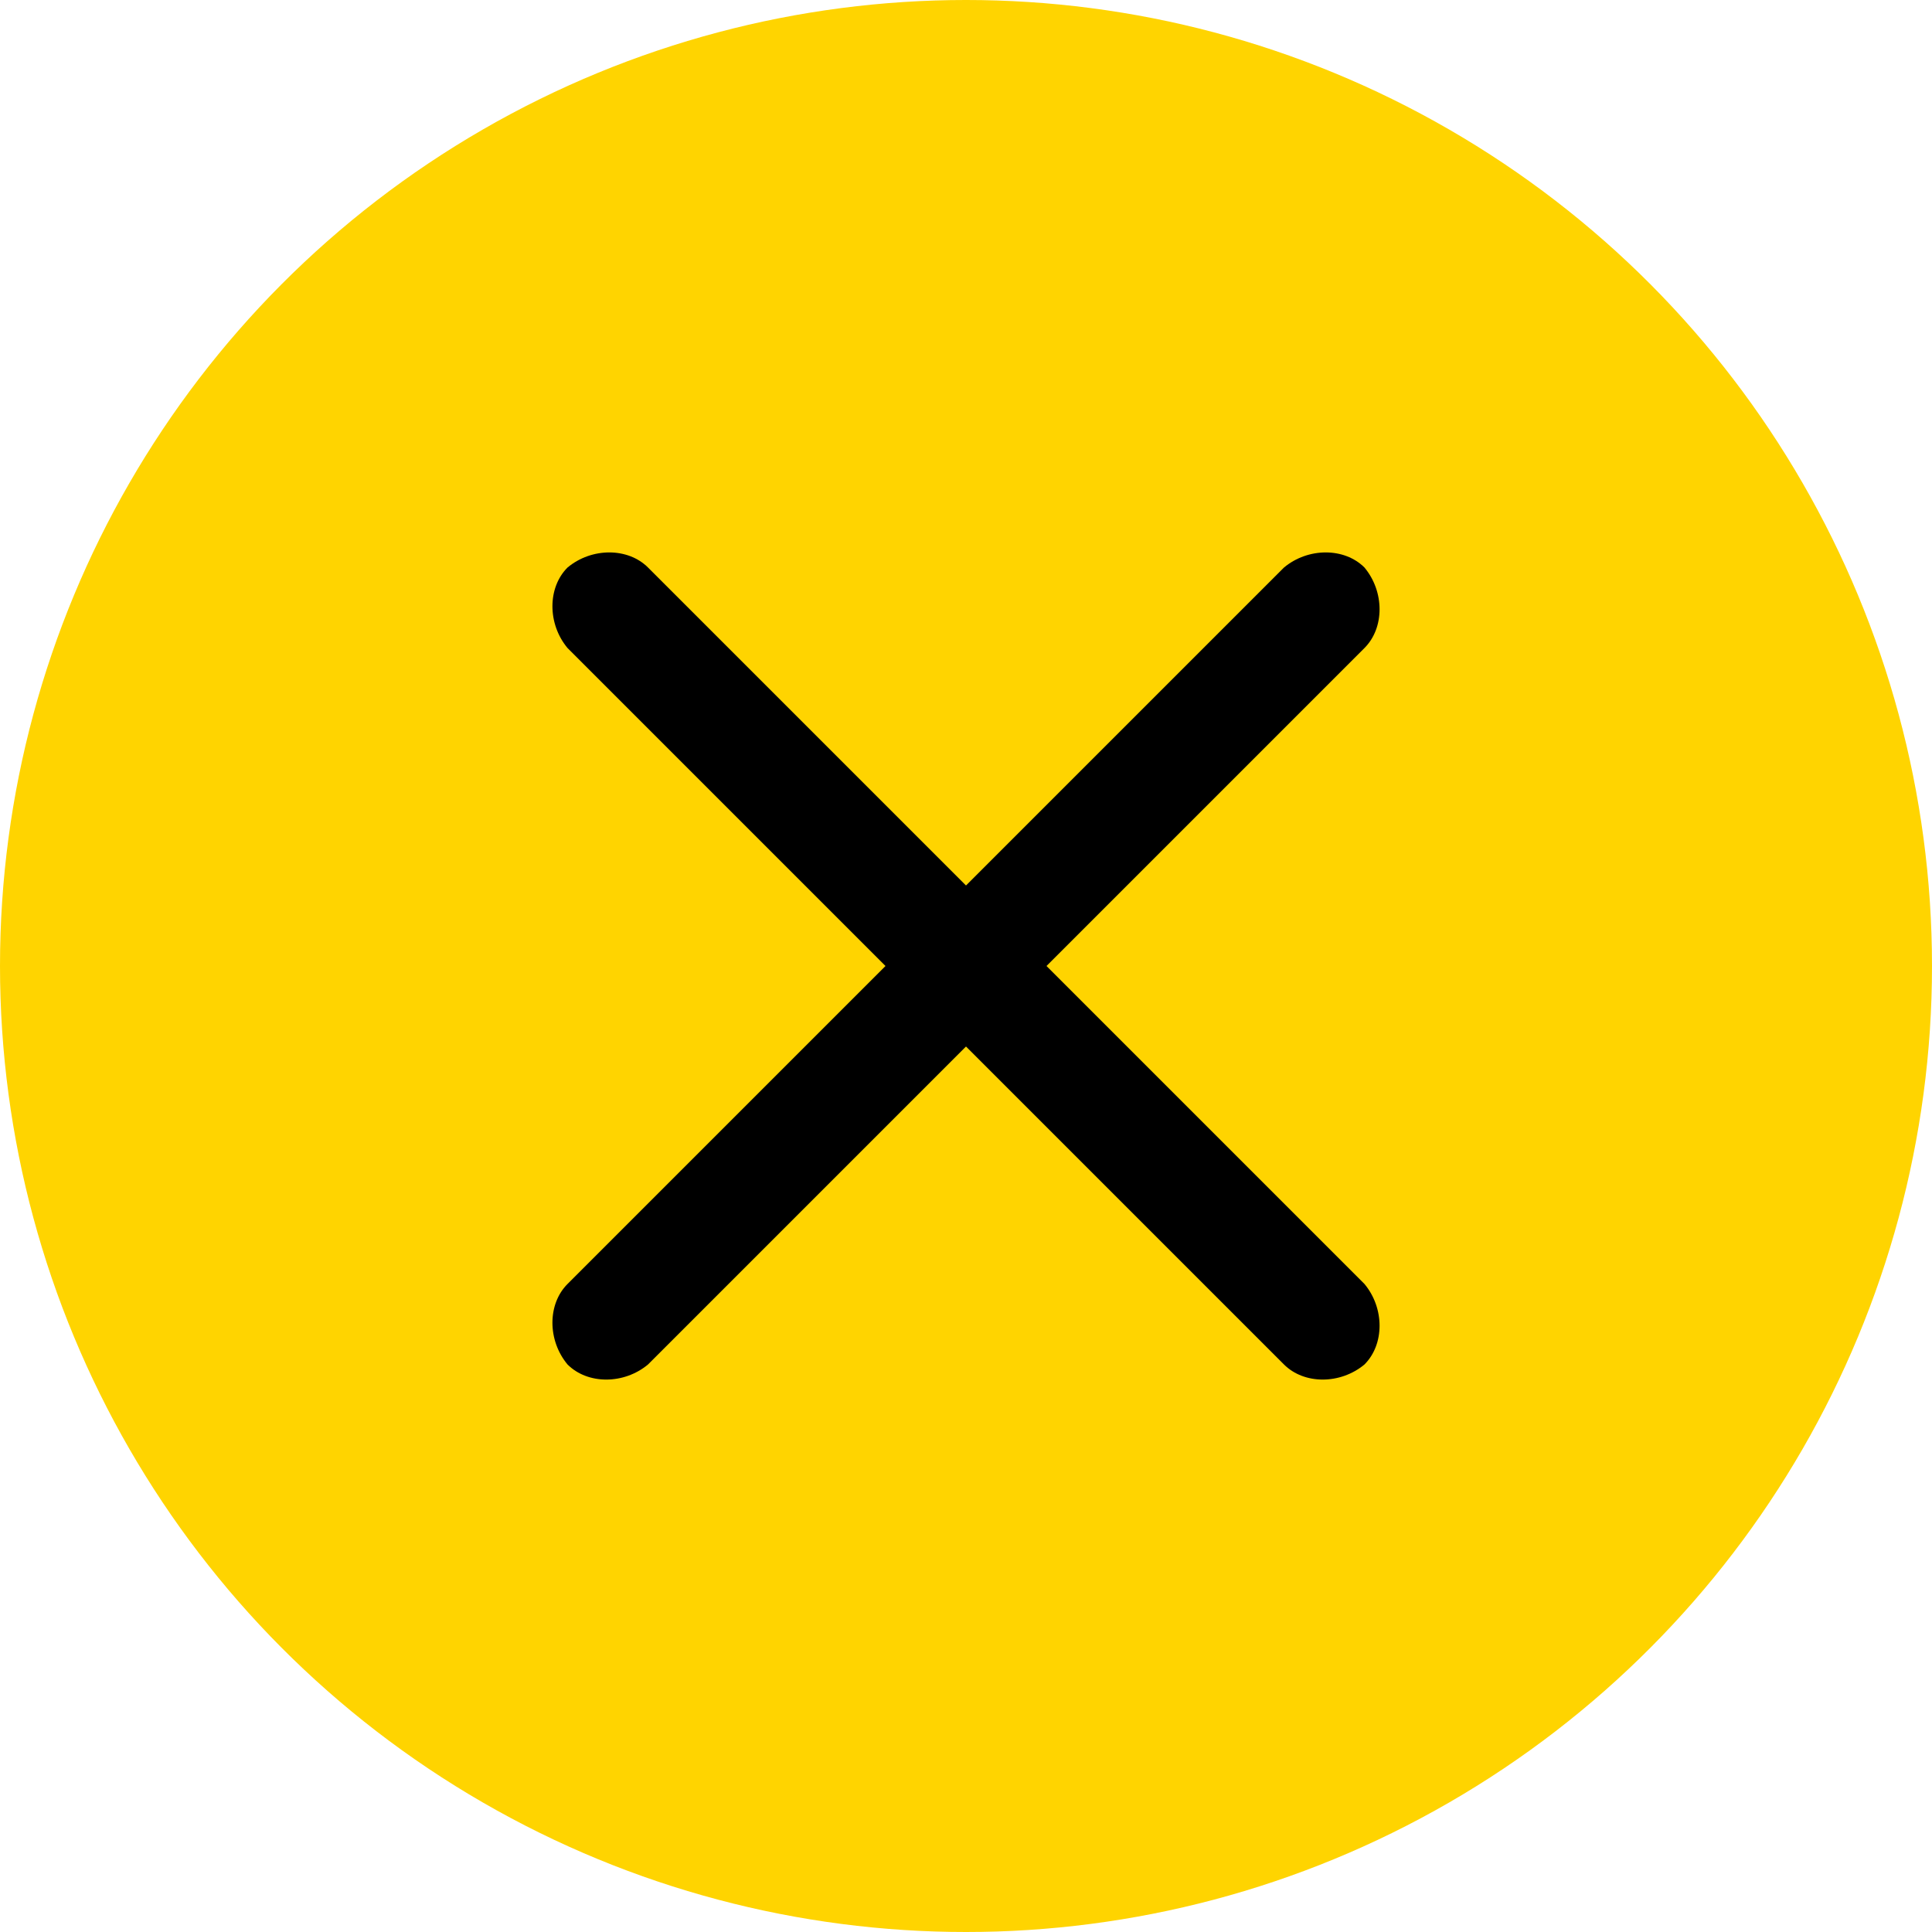
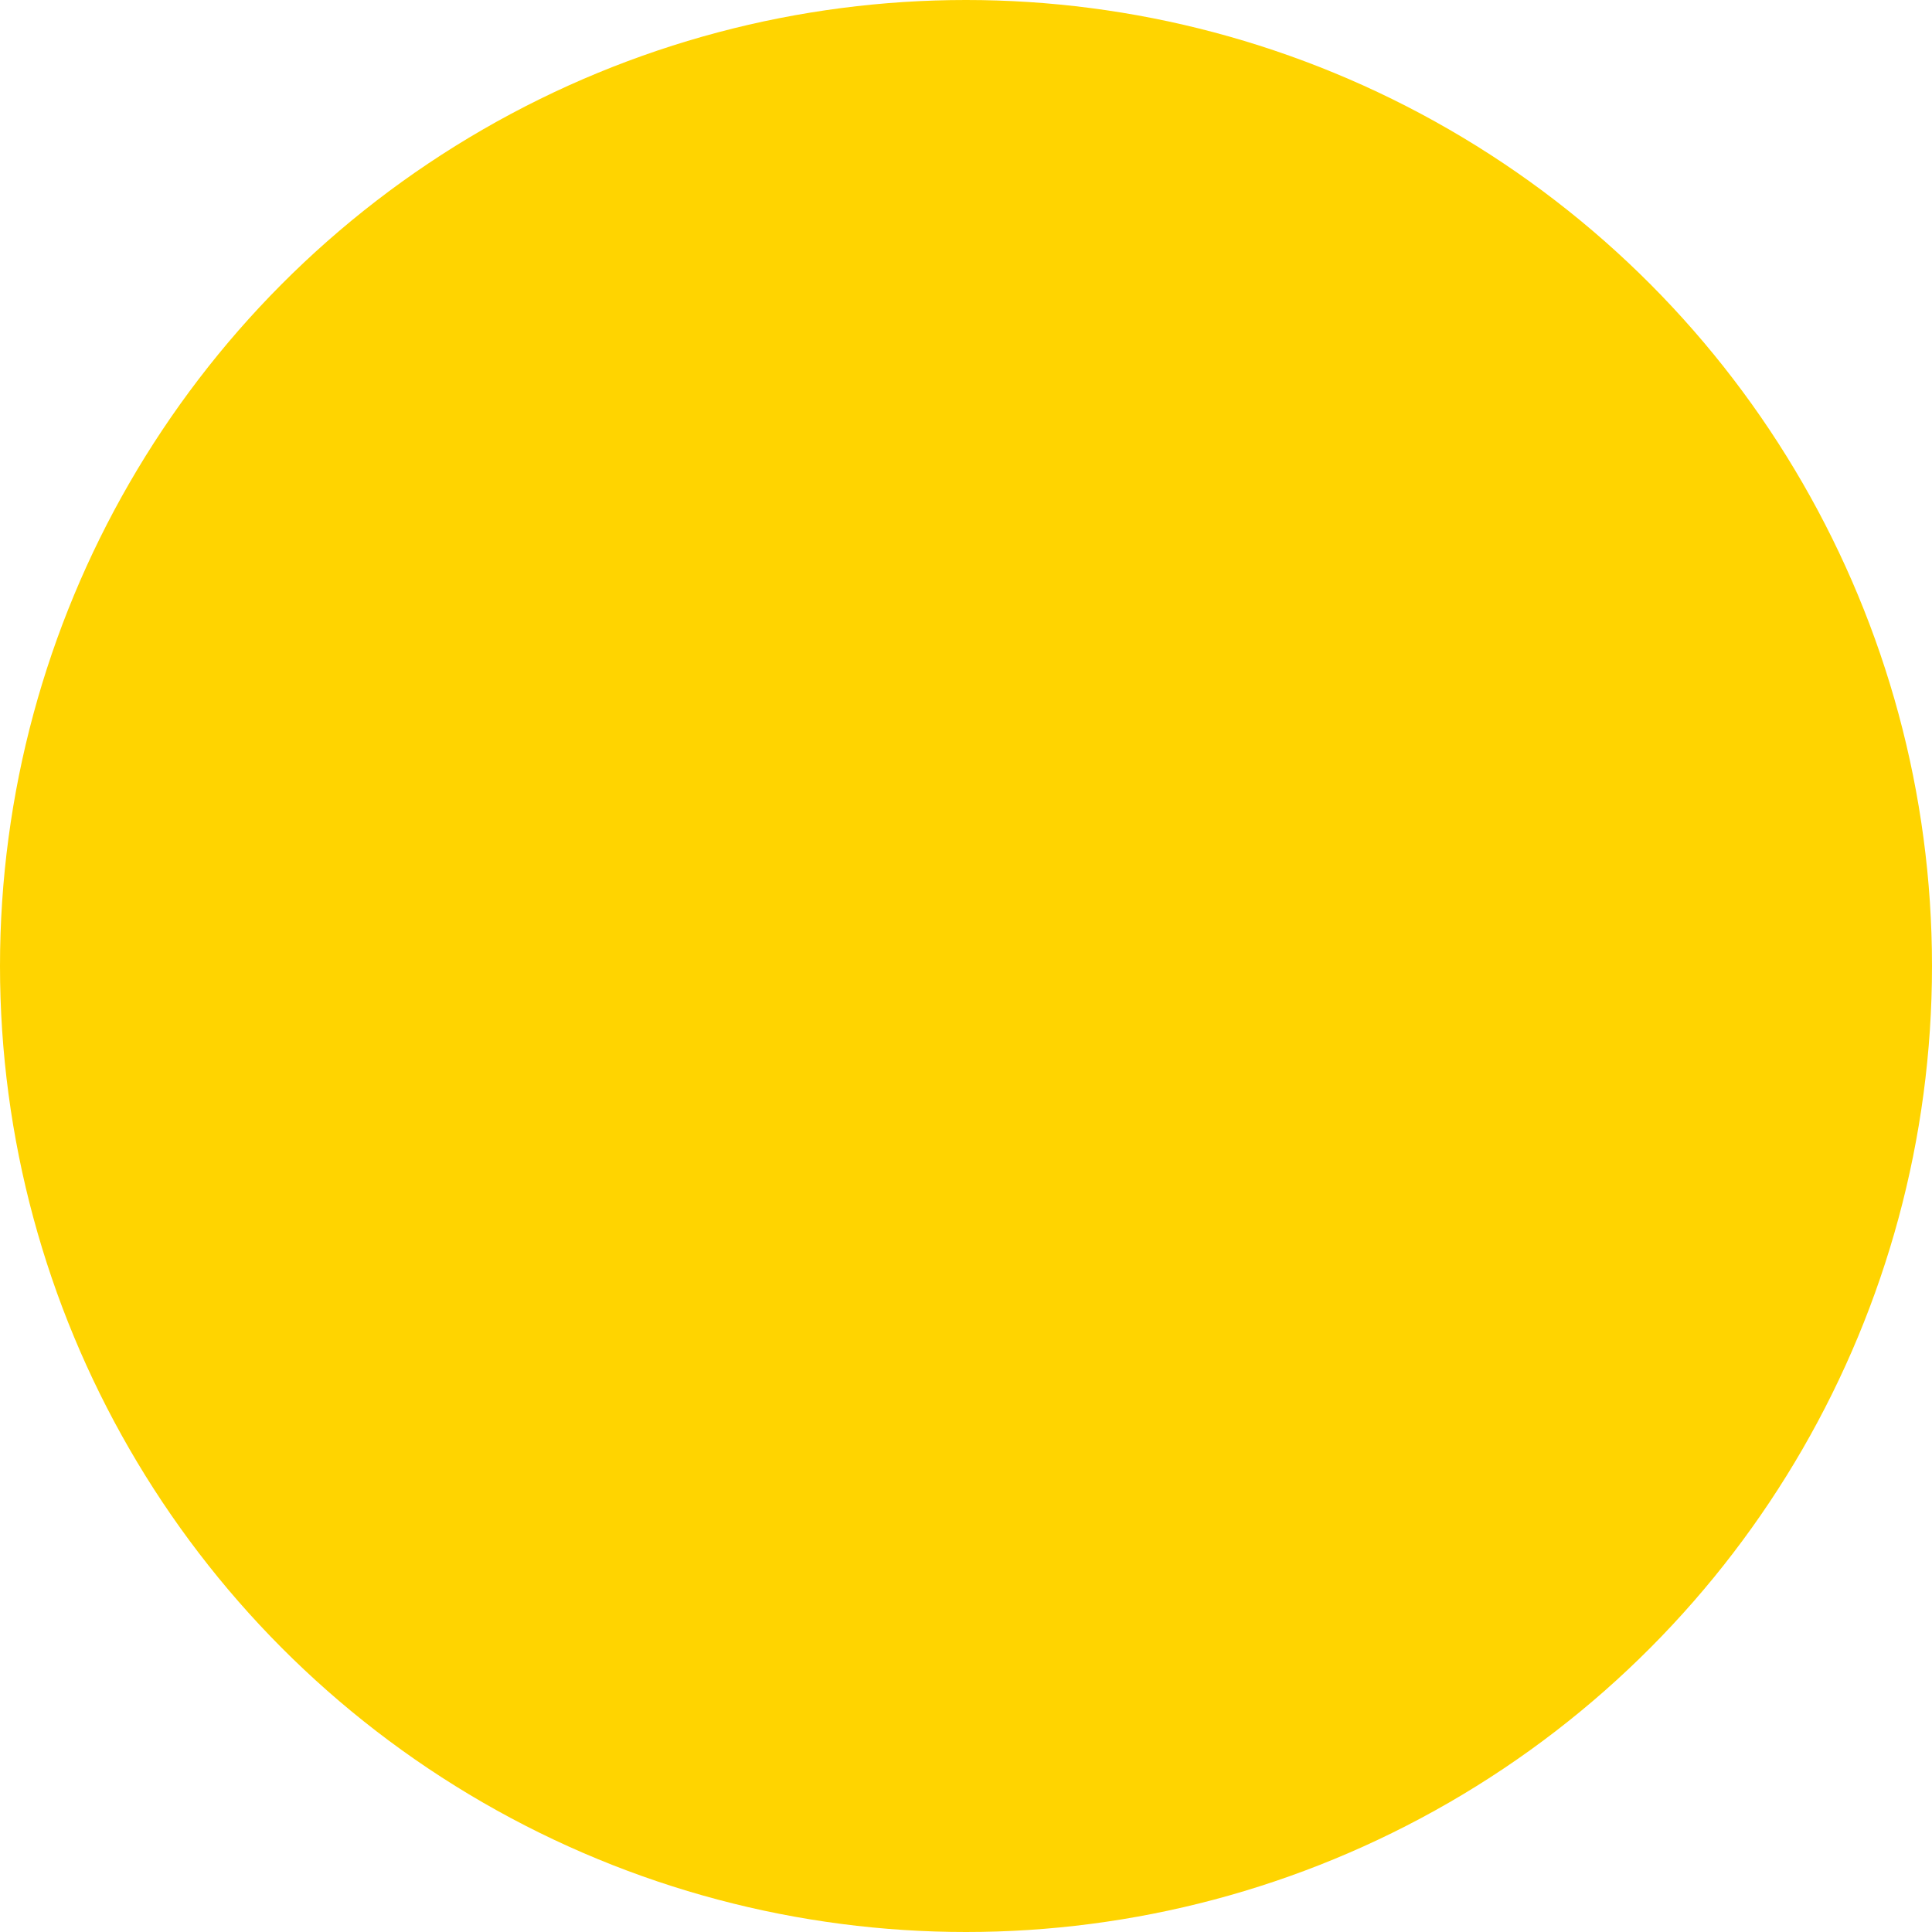
<svg xmlns="http://www.w3.org/2000/svg" version="1.1" x="0px" y="0px" width="48px" height="48px" viewBox="0 0 48 48" enable-background="new 0 0 48 48" xml:space="preserve">
  <circle fill="#ffd400" cx="24" cy="24" r="24" />
-   <path d="M26,24l7.9-7.9c0.5-0.5,0.5-1.4,0-2c-0.5-0.5-1.4-0.5-2,0L24,22l-7.9-7.9c-0.5-0.5-1.4-0.5-2,0c-0.5,0.5-0.5,1.4,0,2L22,24  l-7.9,7.9c-0.5,0.5-0.5,1.4,0,2c0.5,0.5,1.4,0.5,2,0L24,26l7.9,7.9c0.5,0.5,1.4,0.5,2,0c0.5-0.5,0.5-1.4,0-2L26,24z" />
</svg>